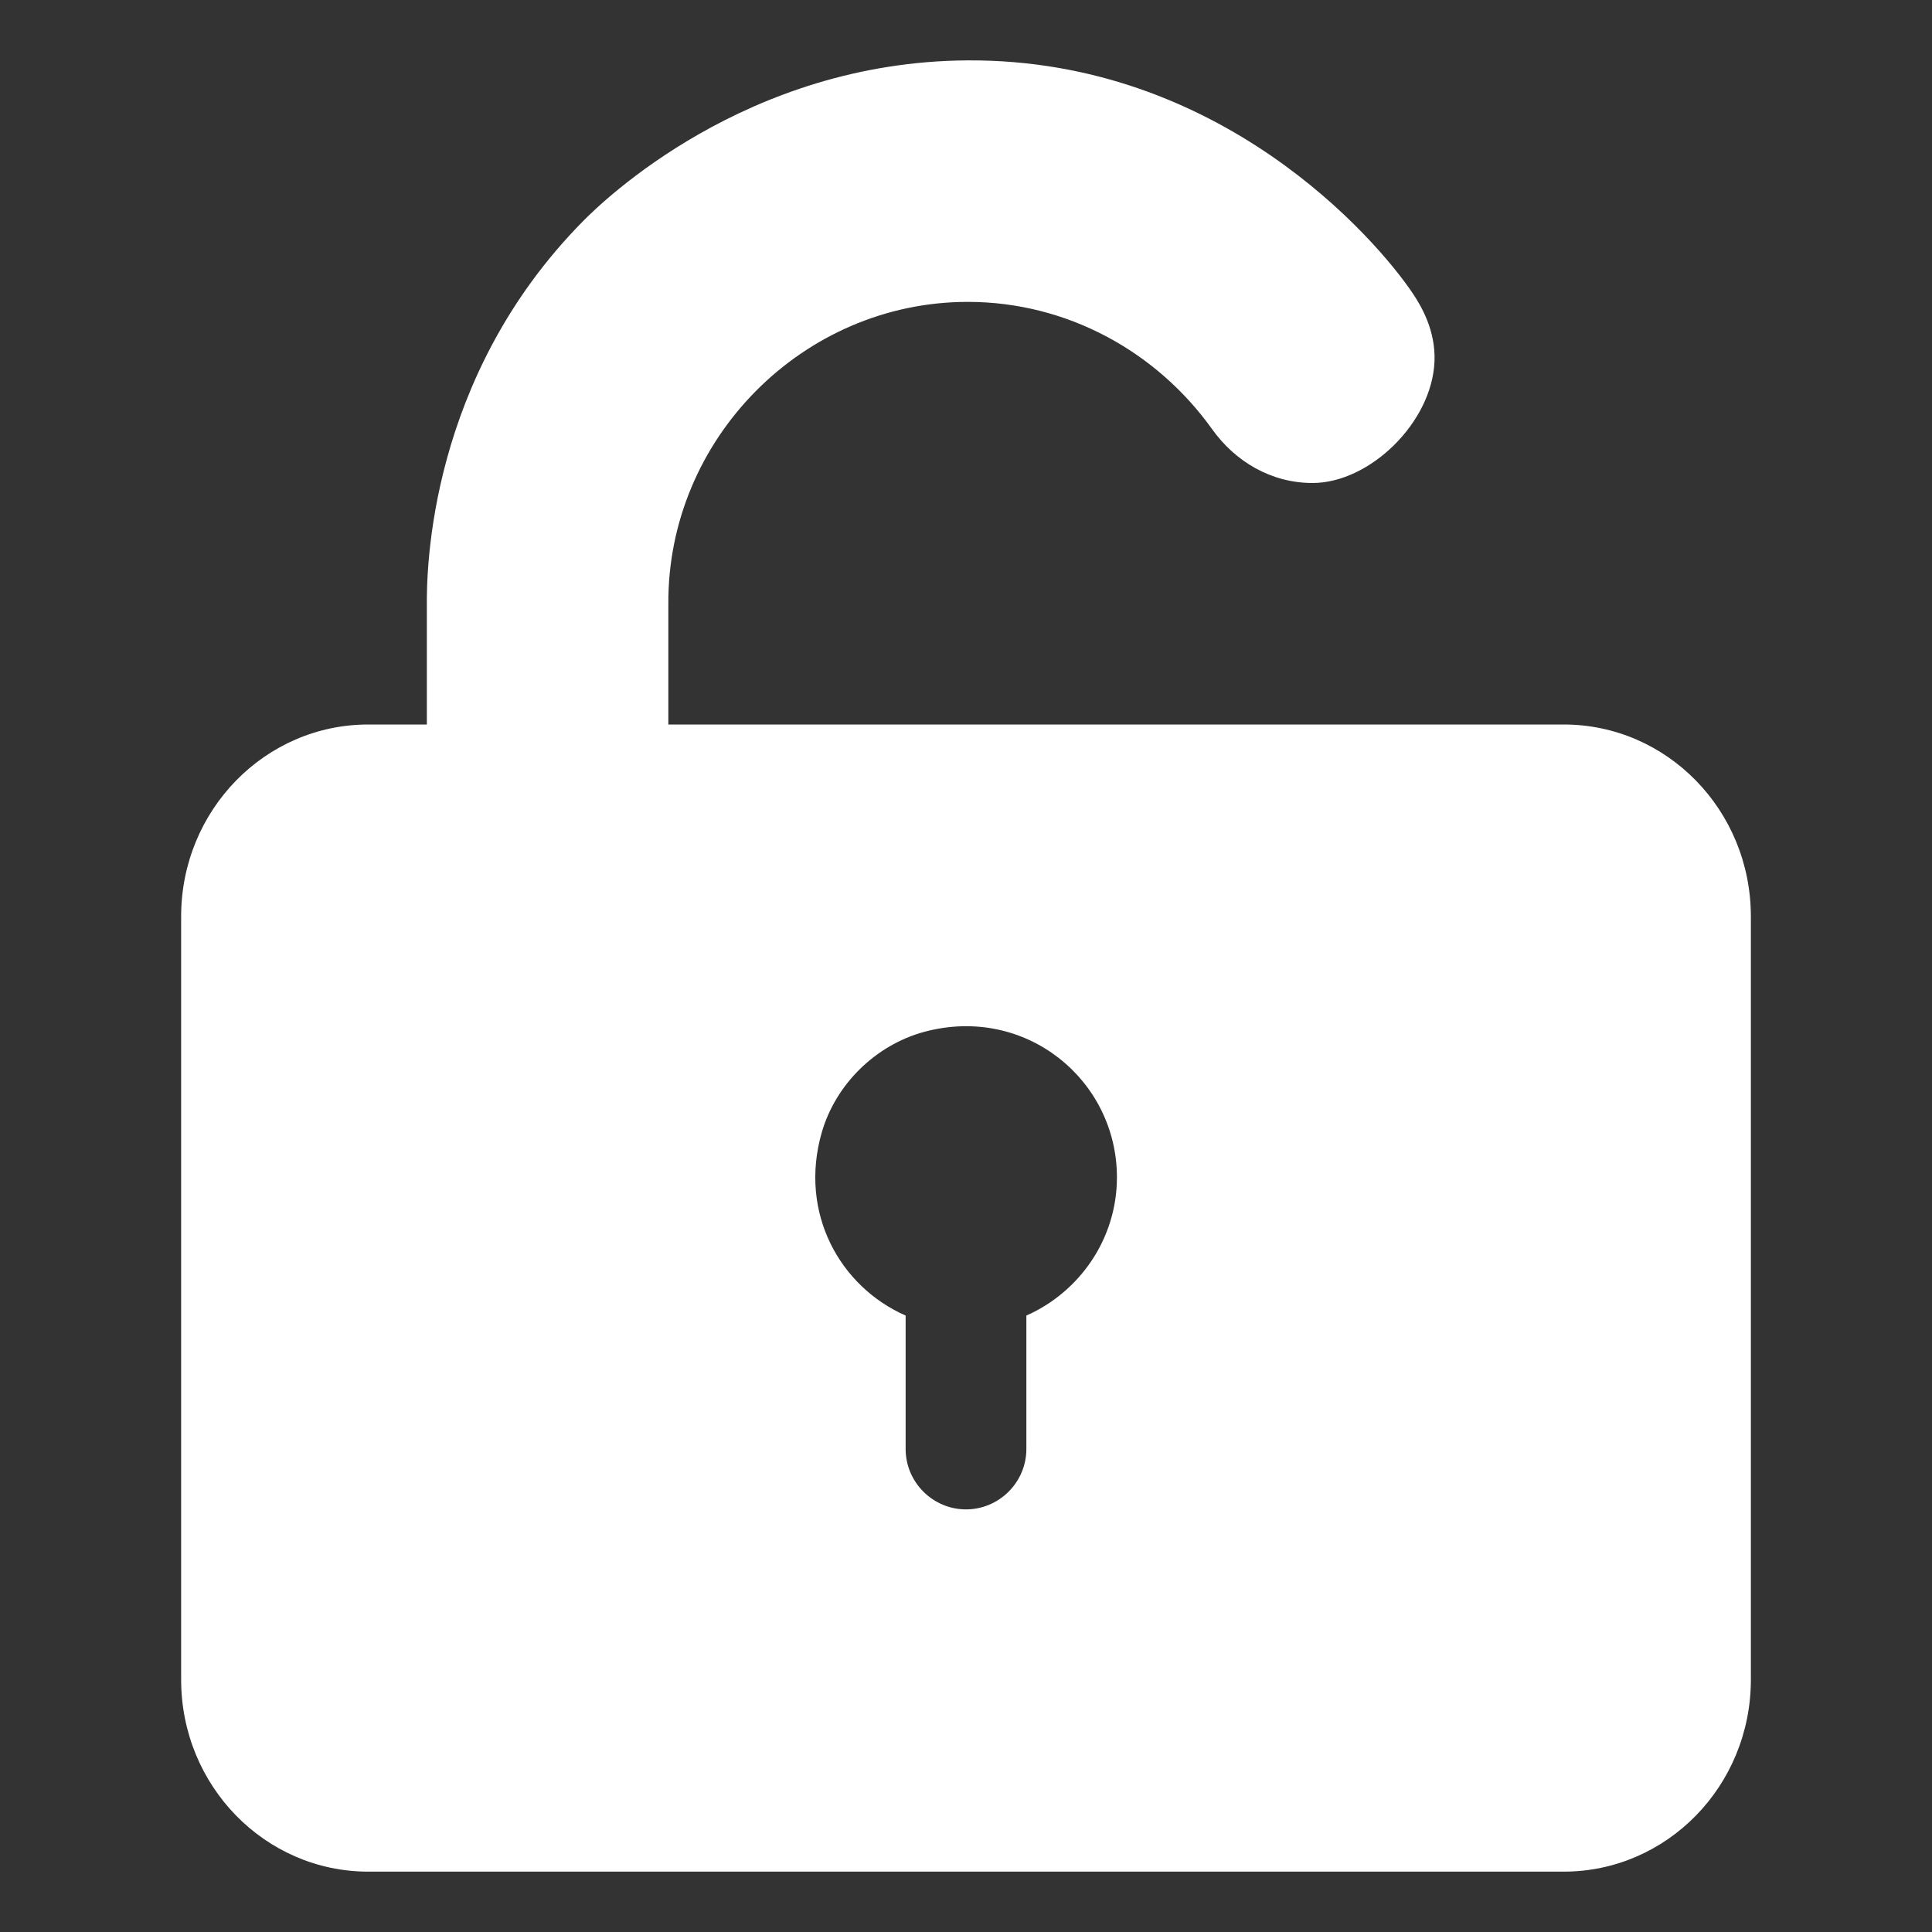
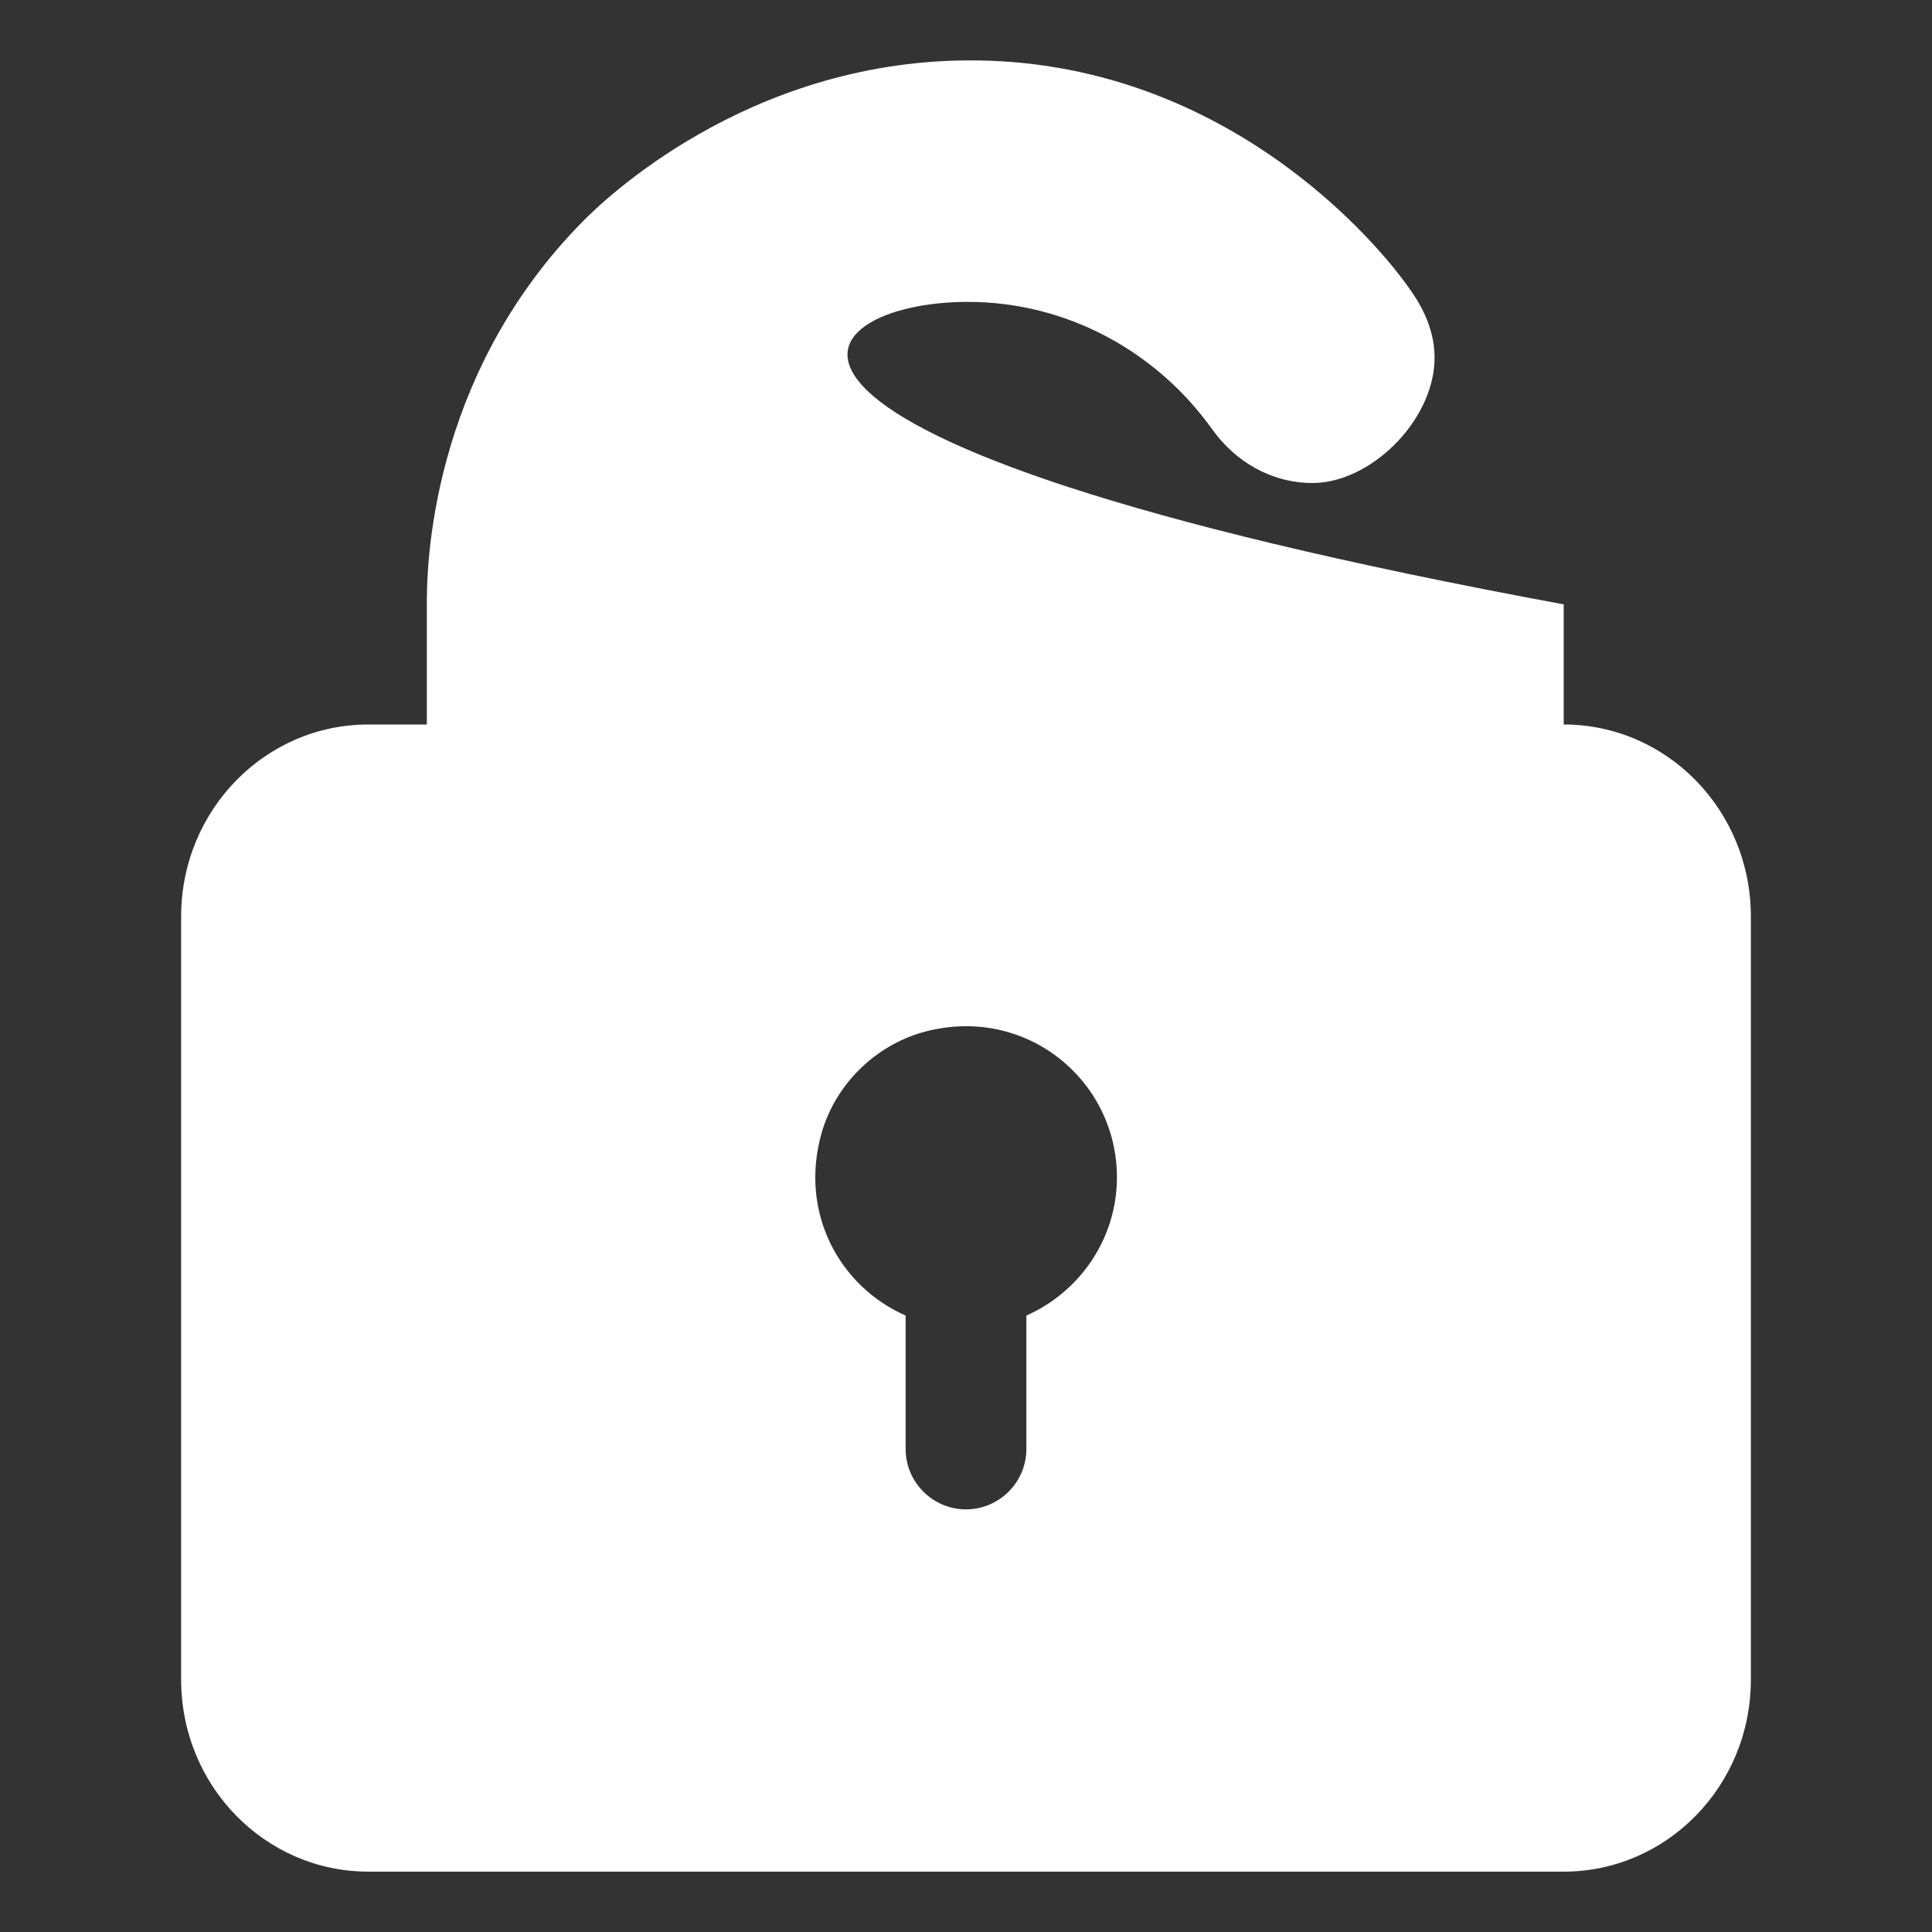
<svg xmlns="http://www.w3.org/2000/svg" width="122" height="122" viewBox="0 0 122 122" fill="none">
  <rect x="0" y="0" width="122" height="122" fill="#333333" stroke="none" />
-   <path d="M98.744 45.75H42.204V38.164C42.128 27.717 50.706 19.063 61.114 19.063C67.405 19.063 73.047 22.227 76.517 27.069C78.004 29.166 80.291 30.5 82.884 30.5C86.5 30.5 90.445 26.665 90.585 22.799C90.655 20.86 89.752 19.334 89.213 18.529C86.873 15.04 77.046 3.731 61.114 3.813C47.072 3.885 38.013 12.756 36.829 13.954C27.056 23.835 26.935 36.017 26.954 38.278V45.75H23.256C16.737 45.75 11.438 51.164 11.438 57.874V106.064C11.438 112.774 16.737 118.188 23.256 118.188H98.744C105.263 118.188 110.562 112.774 110.562 106.064V57.874C110.562 51.164 105.263 45.75 98.744 45.75ZM64.812 83.074V91.5C64.812 93.597 63.097 95.313 61 95.313C58.903 95.313 57.188 93.597 57.188 91.5V83.074C53.032 81.244 50.439 76.593 51.888 71.523C52.765 68.473 55.281 65.994 58.369 65.156C64.774 63.44 70.531 68.206 70.531 74.344C70.531 78.233 68.168 81.588 64.812 83.074Z" fill="white" />
+   <path d="M98.744 45.75V38.164C42.128 27.717 50.706 19.063 61.114 19.063C67.405 19.063 73.047 22.227 76.517 27.069C78.004 29.166 80.291 30.5 82.884 30.5C86.5 30.5 90.445 26.665 90.585 22.799C90.655 20.86 89.752 19.334 89.213 18.529C86.873 15.04 77.046 3.731 61.114 3.813C47.072 3.885 38.013 12.756 36.829 13.954C27.056 23.835 26.935 36.017 26.954 38.278V45.75H23.256C16.737 45.75 11.438 51.164 11.438 57.874V106.064C11.438 112.774 16.737 118.188 23.256 118.188H98.744C105.263 118.188 110.562 112.774 110.562 106.064V57.874C110.562 51.164 105.263 45.75 98.744 45.75ZM64.812 83.074V91.5C64.812 93.597 63.097 95.313 61 95.313C58.903 95.313 57.188 93.597 57.188 91.5V83.074C53.032 81.244 50.439 76.593 51.888 71.523C52.765 68.473 55.281 65.994 58.369 65.156C64.774 63.44 70.531 68.206 70.531 74.344C70.531 78.233 68.168 81.588 64.812 83.074Z" fill="white" />
</svg>